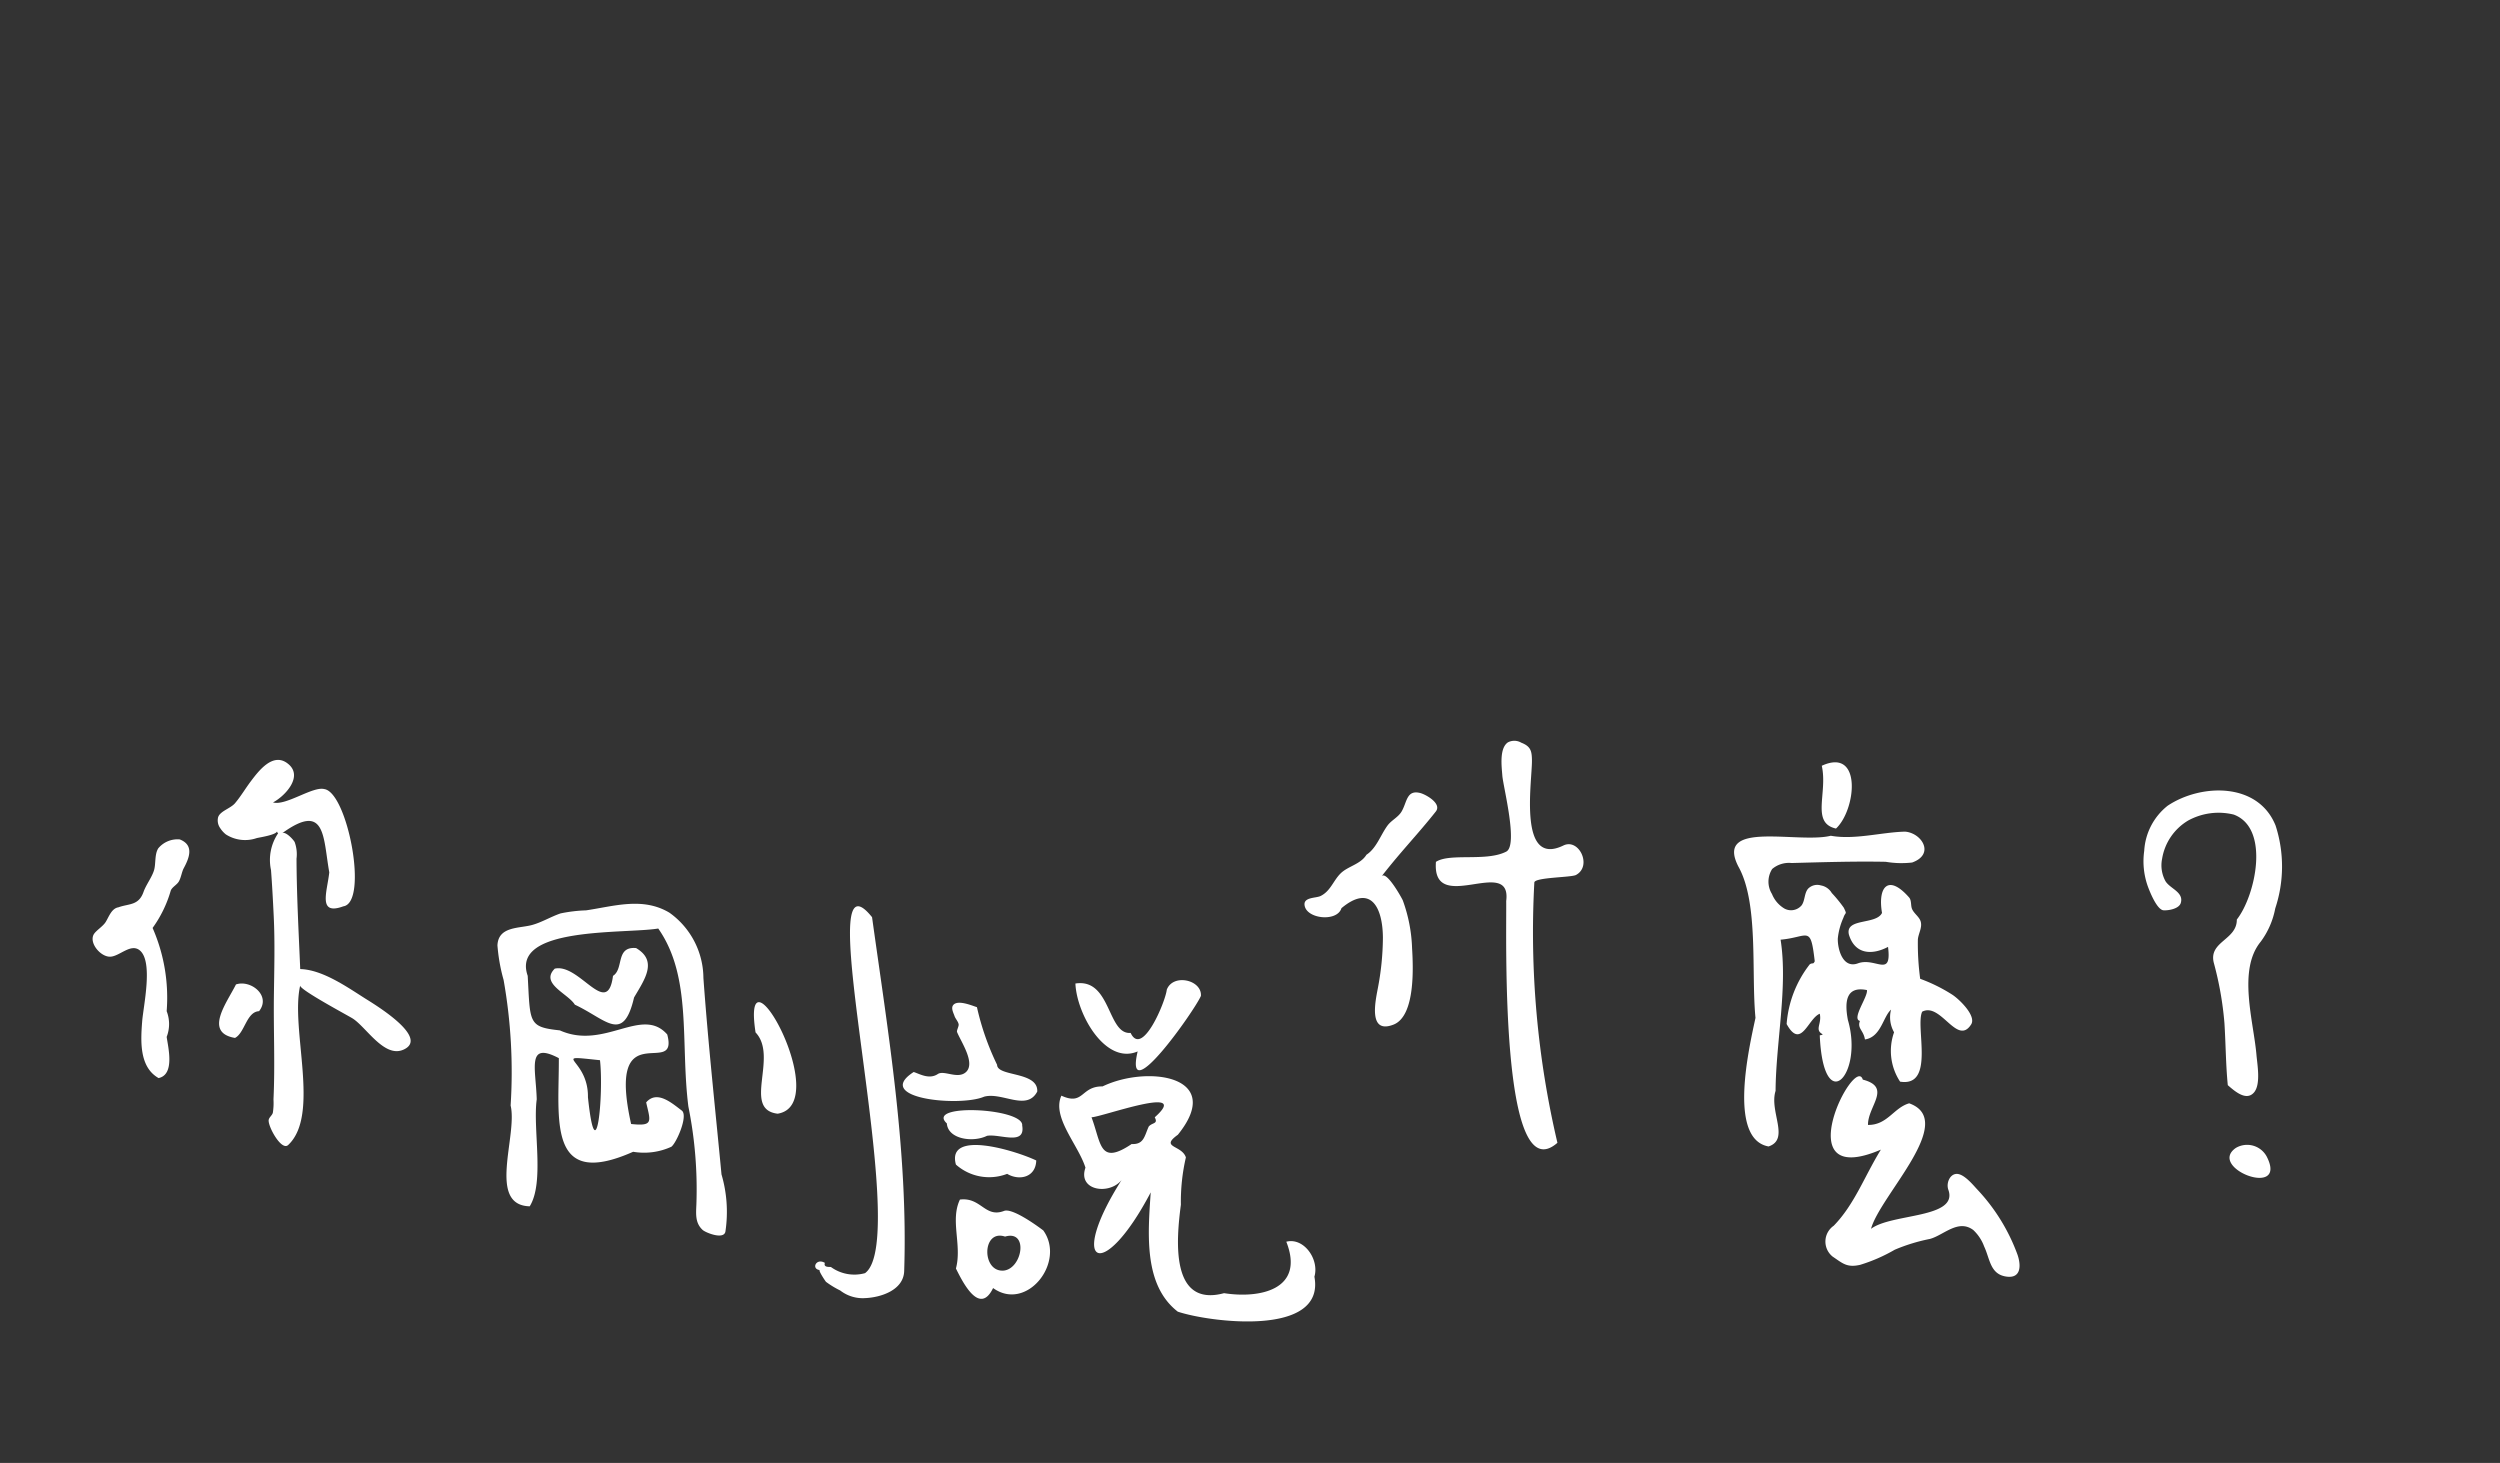
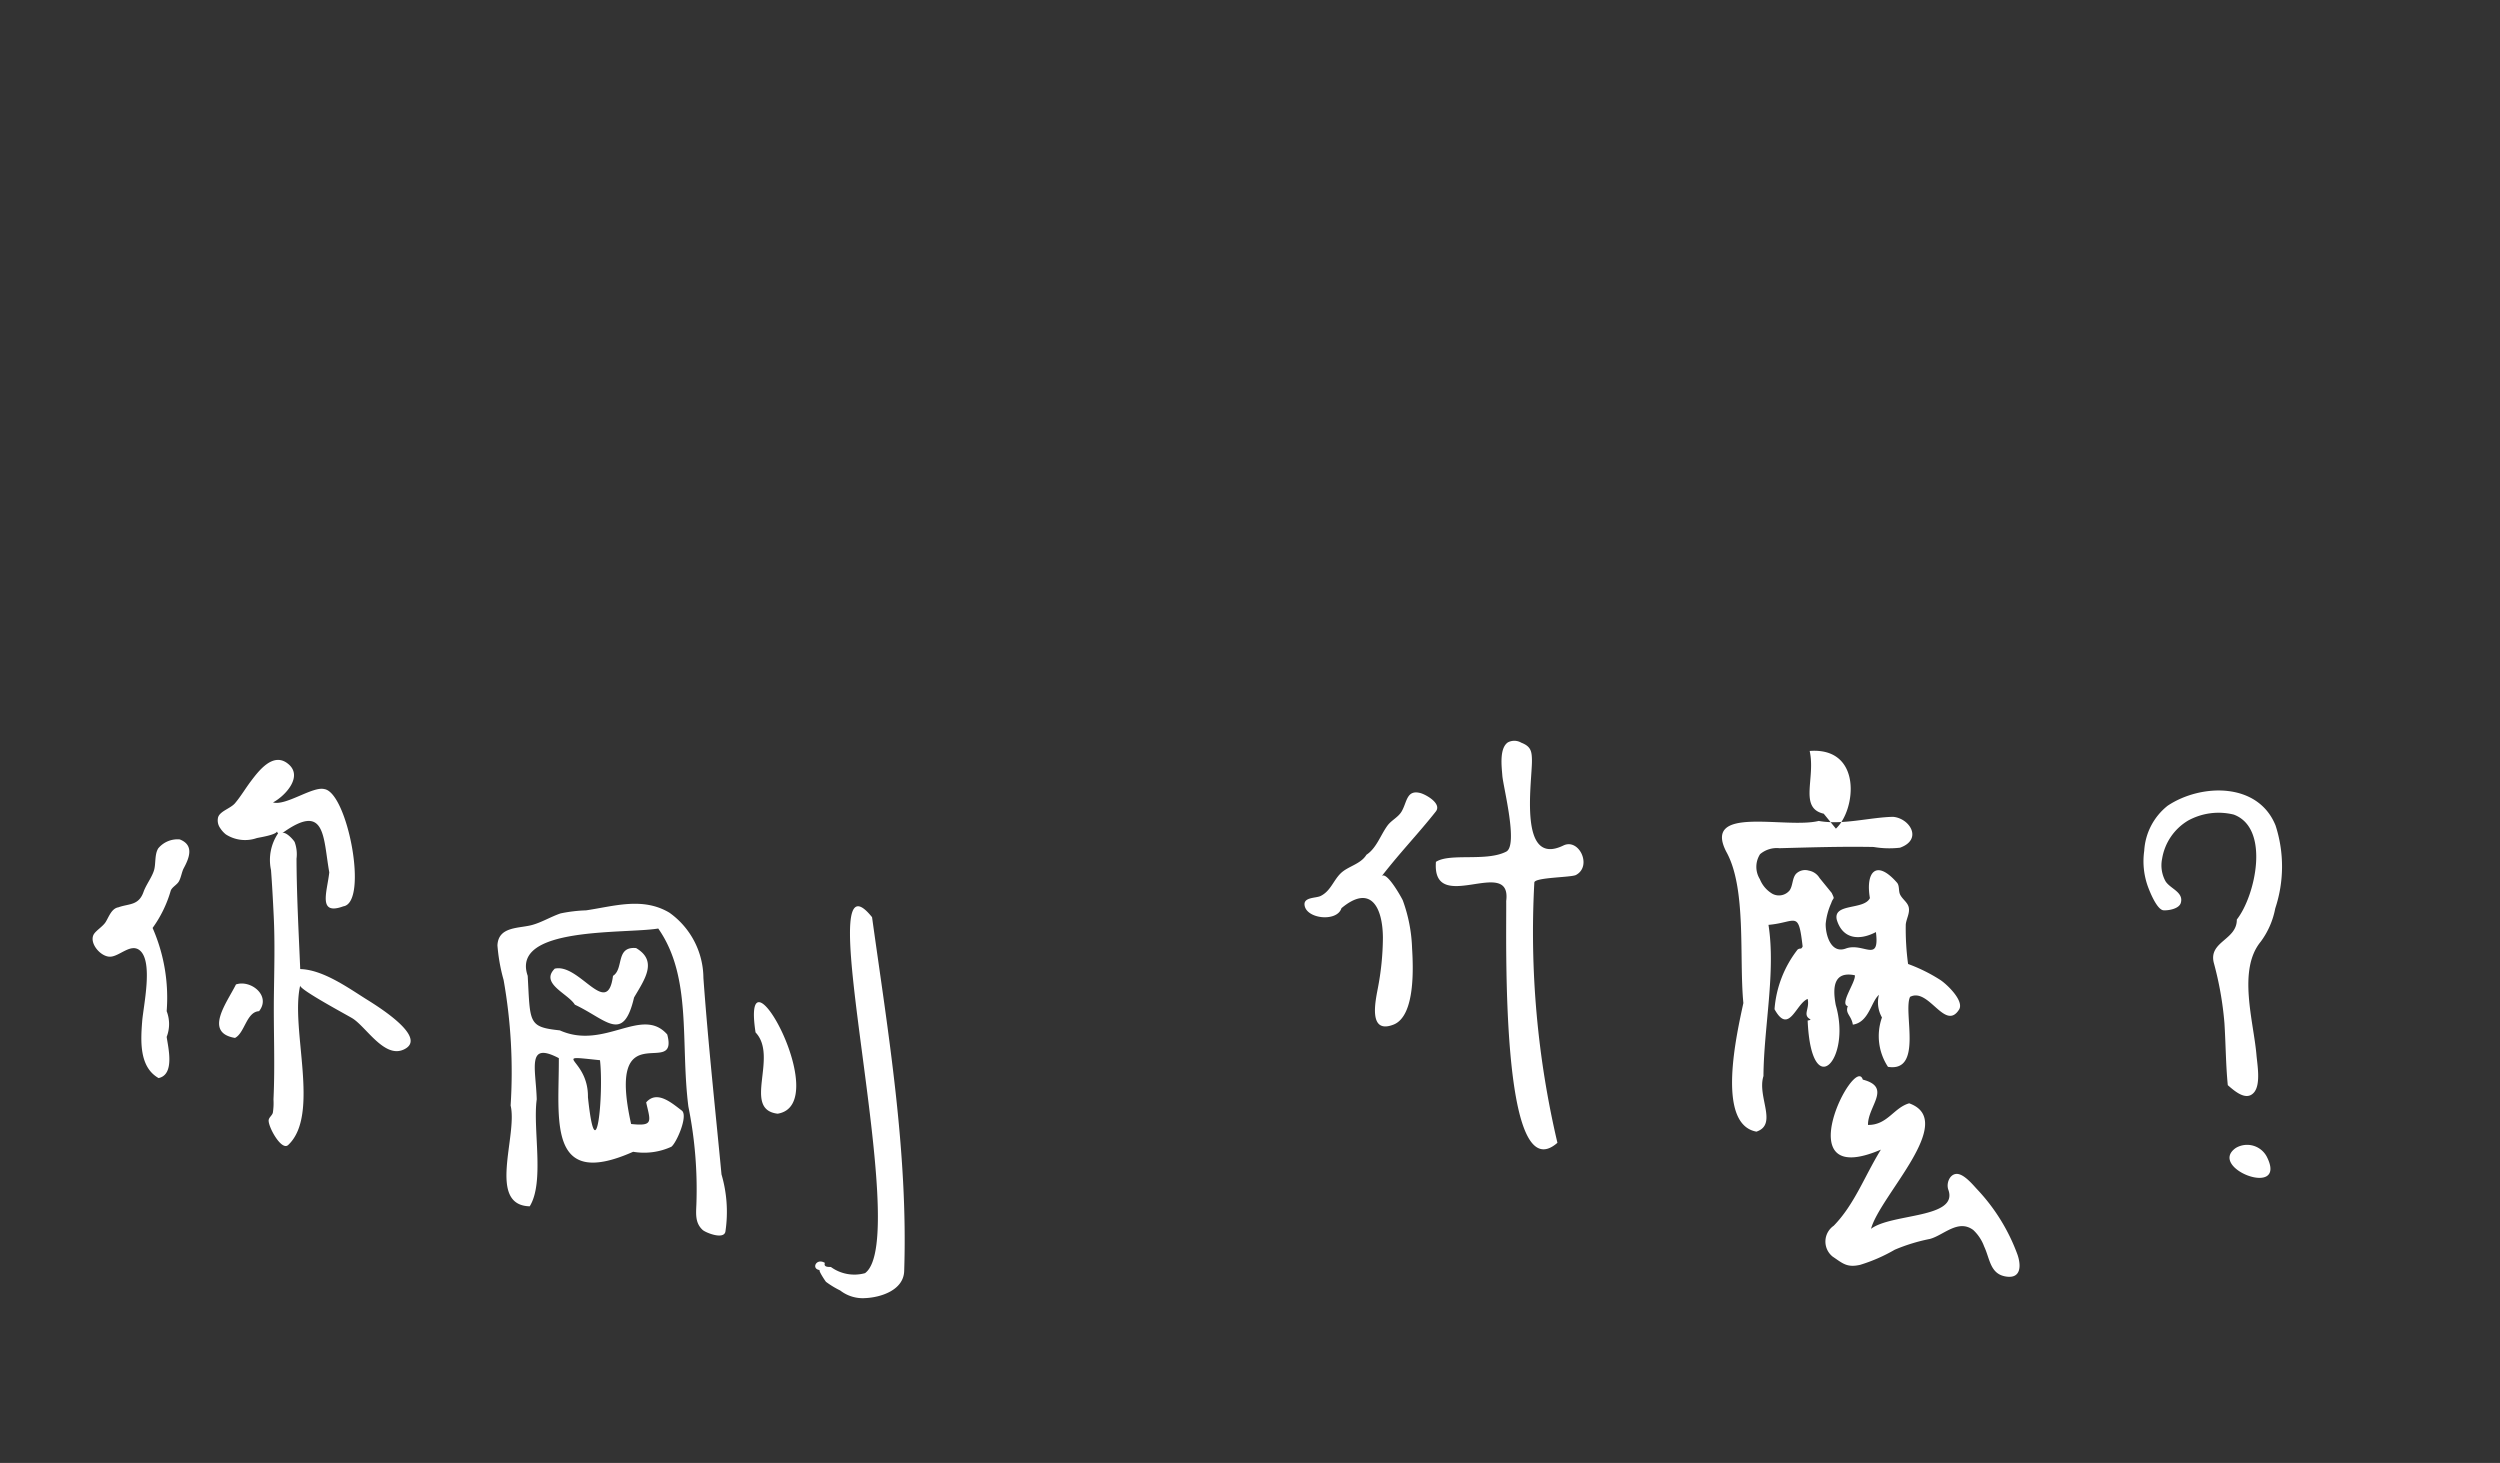
<svg xmlns="http://www.w3.org/2000/svg" width="135" height="79" viewBox="0 0 135 79">
  <rect x="0" y="0" width="135" height="79" fill="#333333" stroke="none" />
  <defs>
    <style>
      .cls-1 {
        fill: none;
      }

      .cls-2 {
        clip-path: url(#clip-path);
      }

      .cls-3 {
        fill: #fff;
        fill-rule: evenodd;
      }
    </style>
    <clipPath id="clip-path">
      <rect id="Rectangle_148" data-name="Rectangle 148" class="cls-1" width="118.235" height="31.36" />
    </clipPath>
  </defs>
  <g id="Group_294" data-name="Group 294" transform="translate(-120 -1132)">
    <g id="Group_253" data-name="Group 253" transform="translate(125 1172)">
      <g id="Group_252" data-name="Group 252" class="cls-2" transform="translate(0 0)">
        <path id="Path_175" data-name="Path 175" class="cls-3" d="M172.889,23.279a1.2,1.2,0,0,1,1.677.481c1.143,2.275-3.237.607-1.677-.481m-.433-3.389c-.109-1.112-.111-2.232-.181-3.347a17.95,17.95,0,0,0-.576-3.266c-.284-1.155,1.258-1.226,1.244-2.332,1-1.269,1.819-4.923-.162-5.666a3.418,3.418,0,0,0-2.464.319,2.954,2.954,0,0,0-1.408,2.065,1.776,1.776,0,0,0,.182,1.21c.247.408.995.587.828,1.173-.091.32-.669.419-.934.4-.364-.026-.77-1.067-.867-1.348a4.029,4.029,0,0,1-.175-1.863A3.347,3.347,0,0,1,169.207,4.8c1.8-1.2,4.882-1.283,5.829,1.068a7.179,7.179,0,0,1-.018,4.477,4.373,4.373,0,0,1-.787,1.8c-1.252,1.525-.381,4.3-.227,6.11.043.511.241,1.572-.124,2.017-.418.507-1.059-.064-1.424-.383" transform="translate(-57.155 -1.29)" />
        <path id="Path_176" data-name="Path 176" class="cls-3" d="M7.188,5.547a1.381,1.381,0,0,1-.3-.337.713.713,0,0,1-.111-.578c.1-.337.672-.476.915-.764.314-.371.563-.8.856-1.187C8.973,2.116,9.723,1.137,10.5,1.7c.942.677-.1,1.781-.757,2.127.685.2,2.149-.882,2.766-.721,1.259.171,2.4,6.128,1.031,6.332-1.4.514-.871-.792-.759-1.833-.34-1.911-.182-3.826-2.549-2.111.179-.13.609.341.68.473a1.926,1.926,0,0,1,.1.9c.008,1.992.117,3.97.2,5.959,1.195.03,2.526.966,3.5,1.584.513.323,3.516,2.126,2.075,2.768-1.04.465-2.013-1.228-2.753-1.69-.274-.17-2.874-1.557-2.824-1.773-.54,2.342,1.1,6.973-.648,8.611-.369.345-1.114-1.038-1.052-1.359.028-.143.181-.235.223-.38a3.39,3.39,0,0,0,.035-.724c.088-1.855,0-3.681.022-5.536.018-1.471.062-2.928-.011-4.4-.04-.818-.082-1.63-.144-2.445a2.578,2.578,0,0,1,.384-1.99c-.034-.03-.065-.061-.055-.11-.046.2-.935.331-1.1.371a1.921,1.921,0,0,1-1.677-.205M3.565,18.713c-1.051-.595-.969-2.005-.888-3.057.064-.831.6-3.2-.113-3.826-.485-.427-1.091.3-1.6.327s-1.146-.706-.914-1.182c.106-.216.5-.439.658-.693.175-.283.315-.731.689-.792.566-.206,1.091-.082,1.355-.833.138-.392.47-.809.575-1.2.091-.339.018-.837.222-1.154a1.35,1.35,0,0,1,1.16-.478c.784.308.517.995.207,1.566-.1.19-.14.507-.264.714-.106.177-.378.306-.436.5a6.487,6.487,0,0,1-.976,2A9.376,9.376,0,0,1,4,15.1a1.916,1.916,0,0,1,0,1.389c.08.568.451,2.032-.433,2.222m4.121-2.167c-1.695-.288-.437-1.9.054-2.888.8-.271,1.91.611,1.247,1.444-.682.034-.77,1.177-1.3,1.444" transform="translate(0 -0.496)" />
        <path id="Path_177" data-name="Path 177" class="cls-3" d="M109.962,6.545c.751-.5,2.712,0,3.8-.556.664-.337-.165-3.51-.208-4.107-.035-.471-.172-1.472.3-1.794a.744.744,0,0,1,.724.018c.517.2.573.461.575.982,0,1.208-.743,5.755,1.7,4.568.843-.408,1.568,1.116.677,1.593-.256.137-2.238.125-2.248.407a49.651,49.651,0,0,0,1.247,14.055c-3.116,2.73-2.739-11.243-2.766-13.055.319-2.5-4.016.83-3.795-2.111" transform="translate(-37.428 0)" />
        <path id="Path_178" data-name="Path 178" class="cls-3" d="M101.211,10.384c-.236.76-1.925.579-1.993-.187-.037-.418.621-.355.866-.474.538-.264.681-.82,1.078-1.216s1.083-.493,1.4-1.012c.539-.349.764-1.068,1.133-1.571.218-.3.584-.449.771-.774.29-.5.261-1.176,1-.989.3.076,1.183.568.841,1-.934,1.183-1.894,2.169-2.928,3.5.261-.335,1.1,1.184,1.147,1.3a8.284,8.284,0,0,1,.5,2.577c.059.979.191,3.661-1,4.128-1.374.539-.98-1.256-.856-1.924a14.886,14.886,0,0,0,.281-2.757c-.007-1.648-.655-2.934-2.245-1.6" transform="translate(-33.774 -1.338)" />
        <path id="Path_179" data-name="Path 179" class="cls-3" d="M50.552,32.806c-.483-.053-.2-.672.271-.389-.08.238.192.218.325.222a2.154,2.154,0,0,0,1.844.333c2.592-1.894-3.169-23.632.379-19.222.861,6.2,1.95,12.647,1.735,19.111-.035,1.043-1.288,1.429-2.124,1.46a1.981,1.981,0,0,1-1.332-.414,4.757,4.757,0,0,1-.764-.464c-.036-.035-.445-.649-.334-.637m-7.1-8.833c-.439-3.46.211-6.989-1.627-9.611-1.792.3-7.988-.137-7.049,2.555.14,2.542.013,2.763,1.735,2.945,2.411,1.083,4.434-1.335,5.8.222.65,2.449-3.311-1.261-1.951,4.834,1.226.132,1.045-.137.813-1.167.588-.68,1.392.043,1.923.441.361.271-.289,1.756-.565,1.956a3.539,3.539,0,0,1-2.062.27c-4.676,2.081-3.992-1.809-4.012-5.056-1.751-.918-1.242.535-1.193,2.223-.221,1.6.432,4.469-.379,5.778-2.318-.059-.642-3.82-1.031-5.444a28.47,28.47,0,0,0-.379-6.778,9.576,9.576,0,0,1-.333-1.868c.045-1.033,1.16-.91,1.863-1.1.529-.143,1.026-.452,1.549-.628a7.984,7.984,0,0,1,1.376-.164c1.523-.227,3.066-.731,4.5.127a4.359,4.359,0,0,1,1.834,3.522c.259,3.581.651,7.174.977,10.61a7.177,7.177,0,0,1,.216,3.055c-.045.508-1.074.093-1.235-.057-.407-.376-.359-.85-.337-1.381a22.545,22.545,0,0,0-.433-5.284m-4.772-2.5c-2.812-.293-.619-.144-.651,2,.441,4.221.857-.153.651-2m8.4-1.5c-.807-5.28,4.279,3.887,1.193,4.389-1.929-.231.055-3.079-1.193-4.389m-9.759-1.5c-.369-.6-1.894-1.139-1.084-1.944,1.333-.305,2.843,2.726,3.145.389.6-.378.124-1.6,1.247-1.5,1.188.7.456,1.7-.109,2.667-.588,2.507-1.491,1.189-3.2.389" transform="translate(-11.28 -4.222)" />
-         <path id="Path_180" data-name="Path 180" class="cls-3" d="M81.183,37.033c-1.839-1.424-1.623-4.139-1.464-6.444-2.6,4.95-4.518,3.962-1.572-.667-.672.831-2.387.571-1.952-.666-.388-1.241-1.83-2.727-1.3-3.889,1.222.558,1.033-.516,2.223-.5,2.41-1.162,6.649-.582,4.066,2.611-.99.709.212.545.434,1.222a10.577,10.577,0,0,0-.27,2.555c-.252,1.908-.576,5.561,2.331,4.777,1.9.3,4.388-.173,3.361-2.778.946-.245,1.791.952,1.518,1.889.607,3.278-5.68,2.457-7.374,1.889M69.417,30.978c1.145-.143,1.349,1.011,2.386.611.434-.159,1.695.737,2.115,1.056,1.228,1.715-.9,4.414-2.711,3.111C70.47,37.285,69.549,35.4,69.2,34.7c.338-1.255-.323-2.6.216-3.722M71.8,34.811c.995-.132,1.327-2.209.054-1.834-1.264-.423-1.275,1.962-.054,1.834m-2.6-5.722c-.531-1.925,3.276-.733,4.338-.222-.032.934-.937,1.1-1.572.722a2.7,2.7,0,0,1-2.765-.5m10.736-2.555c2.038-1.812-2.855-.011-3.416,0,.534,1.412.41,2.625,2.169,1.444.662.035.688-.431.921-.944.2-.23.52-.128.325-.5m-11.224.333c-1.21-1.1,4.161-.837,4.066.112.19,1.113-1.217.433-1.9.556-.756.372-2.1.189-2.169-.667M71.423,23.7c.007.654,2.225.344,2.169,1.445-.569,1.084-1.9.009-2.873.278-1.293.56-6.027.106-3.8-1.334.315.1.837.42,1.3.111.345-.228,1.082.3,1.526-.109.521-.487-.264-1.622-.483-2.156-.034-.083.095-.3.086-.408-.013-.149-.175-.313-.223-.458s-.19-.4-.09-.567c.215-.35,1.028,0,1.3.087A14.215,14.215,0,0,0,71.423,23.7m4.229-4.389c1.935-.3,1.716,2.771,2.982,2.667.628,1.339,1.886-1.7,1.952-2.334.338-.886,1.9-.535,1.844.334-.315.756-4.175,6.242-3.417,3-1.732.744-3.291-2-3.361-3.666" transform="translate(-22.58 -6.201)" />
-         <path id="Path_181" data-name="Path 181" class="cls-3" d="M141.348,18.863c1.578.417.253,1.435.271,2.444,1.048.013,1.39-.93,2.223-1.167,2.632.939-1.566,4.962-2.06,6.778,1.112-.846,4.735-.549,4.175-2.111-.123-.344.069-.824.423-.854.394-.034.886.566,1.118.816a10.279,10.279,0,0,1,2.2,3.56c.192.576.181,1.254-.561,1.173-.929-.1-.924-.953-1.247-1.634a2.3,2.3,0,0,0-.586-.886c-.815-.609-1.6.281-2.34.481a9.654,9.654,0,0,0-1.9.583,8.909,8.909,0,0,1-1.868.816c-.716.162-.939-.076-1.484-.443a1.038,1.038,0,0,1,.055-1.667c1.121-1.148,1.665-2.678,2.548-4.111-5.187,2.225-1.4-5.208-.976-3.778M139.66,8.78a7.417,7.417,0,0,1,.654.8c.188.4.09.193-.026.548a3.572,3.572,0,0,0-.3,1.117c-.011.6.282,1.633,1.086,1.337.952-.349,1.84.824,1.627-.889-.867.458-1.791.408-2.114-.667-.206-.908,1.47-.512,1.789-1.166-.24-1.408.338-2.121,1.465-.833.138.159.077.439.159.624.113.256.4.422.469.689.083.324-.132.639-.157.956a14.175,14.175,0,0,0,.125,2.12,8.826,8.826,0,0,1,1.737.86c.366.239,1.311,1.141,1.014,1.606-.759,1.188-1.635-1.218-2.643-.69-.387.809.716,4.085-1.193,3.778a3.014,3.014,0,0,1-.325-2.666,1.639,1.639,0,0,1-.163-1.223c-.433.383-.541,1.482-1.41,1.611-.077-.5-.429-.6-.271-1-.466-.114.441-1.305.379-1.667-1.115-.226-1.221.594-1.03,1.611.862,2.942-1.324,5.325-1.518.833.112-.02.1-.013.162-.055-.466-.243-.036-.563-.162-1.111-.637.255-1.01,1.969-1.789.556a5.972,5.972,0,0,1,1.247-3.222c.164-.112.178.028.271-.167-.231-1.99-.324-1.3-1.844-1.166.4,2.536-.256,5.558-.271,8.166-.353,1.118.79,2.608-.379,3-2.206-.4-1.049-5.336-.706-6.944-.236-2.451.182-6.191-.921-8.167-1.31-2.542,3.217-1.227,4.989-1.667,1.285.232,2.746-.194,4.012-.222.9.072,1.625,1.22.379,1.667a5.045,5.045,0,0,1-1.426-.039c-1.7-.033-3.389.022-5.085.066a1.4,1.4,0,0,0-1.045.321,1.263,1.263,0,0,0-.012,1.352,1.608,1.608,0,0,0,.67.785.745.745,0,0,0,.936-.18c.181-.263.137-.646.342-.889a.689.689,0,0,1,.69-.18.852.852,0,0,1,.585.4m.225-3.472c-1.353-.31-.43-1.911-.759-3.389C141.32.9,140.98,4.3,139.885,5.308" transform="translate(-45.747 -0.561)" />
+         <path id="Path_181" data-name="Path 181" class="cls-3" d="M141.348,18.863c1.578.417.253,1.435.271,2.444,1.048.013,1.39-.93,2.223-1.167,2.632.939-1.566,4.962-2.06,6.778,1.112-.846,4.735-.549,4.175-2.111-.123-.344.069-.824.423-.854.394-.034.886.566,1.118.816a10.279,10.279,0,0,1,2.2,3.56c.192.576.181,1.254-.561,1.173-.929-.1-.924-.953-1.247-1.634a2.3,2.3,0,0,0-.586-.886c-.815-.609-1.6.281-2.34.481a9.654,9.654,0,0,0-1.9.583,8.909,8.909,0,0,1-1.868.816c-.716.162-.939-.076-1.484-.443a1.038,1.038,0,0,1,.055-1.667c1.121-1.148,1.665-2.678,2.548-4.111-5.187,2.225-1.4-5.208-.976-3.778M139.66,8.78c.188.4.09.193-.026.548a3.572,3.572,0,0,0-.3,1.117c-.011.6.282,1.633,1.086,1.337.952-.349,1.84.824,1.627-.889-.867.458-1.791.408-2.114-.667-.206-.908,1.47-.512,1.789-1.166-.24-1.408.338-2.121,1.465-.833.138.159.077.439.159.624.113.256.4.422.469.689.083.324-.132.639-.157.956a14.175,14.175,0,0,0,.125,2.12,8.826,8.826,0,0,1,1.737.86c.366.239,1.311,1.141,1.014,1.606-.759,1.188-1.635-1.218-2.643-.69-.387.809.716,4.085-1.193,3.778a3.014,3.014,0,0,1-.325-2.666,1.639,1.639,0,0,1-.163-1.223c-.433.383-.541,1.482-1.41,1.611-.077-.5-.429-.6-.271-1-.466-.114.441-1.305.379-1.667-1.115-.226-1.221.594-1.03,1.611.862,2.942-1.324,5.325-1.518.833.112-.02.1-.013.162-.055-.466-.243-.036-.563-.162-1.111-.637.255-1.01,1.969-1.789.556a5.972,5.972,0,0,1,1.247-3.222c.164-.112.178.028.271-.167-.231-1.99-.324-1.3-1.844-1.166.4,2.536-.256,5.558-.271,8.166-.353,1.118.79,2.608-.379,3-2.206-.4-1.049-5.336-.706-6.944-.236-2.451.182-6.191-.921-8.167-1.31-2.542,3.217-1.227,4.989-1.667,1.285.232,2.746-.194,4.012-.222.9.072,1.625,1.22.379,1.667a5.045,5.045,0,0,1-1.426-.039c-1.7-.033-3.389.022-5.085.066a1.4,1.4,0,0,0-1.045.321,1.263,1.263,0,0,0-.012,1.352,1.608,1.608,0,0,0,.67.785.745.745,0,0,0,.936-.18c.181-.263.137-.646.342-.889a.689.689,0,0,1,.69-.18.852.852,0,0,1,.585.4m.225-3.472c-1.353-.31-.43-1.911-.759-3.389C141.32.9,140.98,4.3,139.885,5.308" transform="translate(-45.747 -0.561)" />
      </g>
    </g>
    <rect id="Rectangle_174" data-name="Rectangle 174" class="cls-1" width="135" height="79" transform="translate(120 1132)" />
  </g>
</svg>